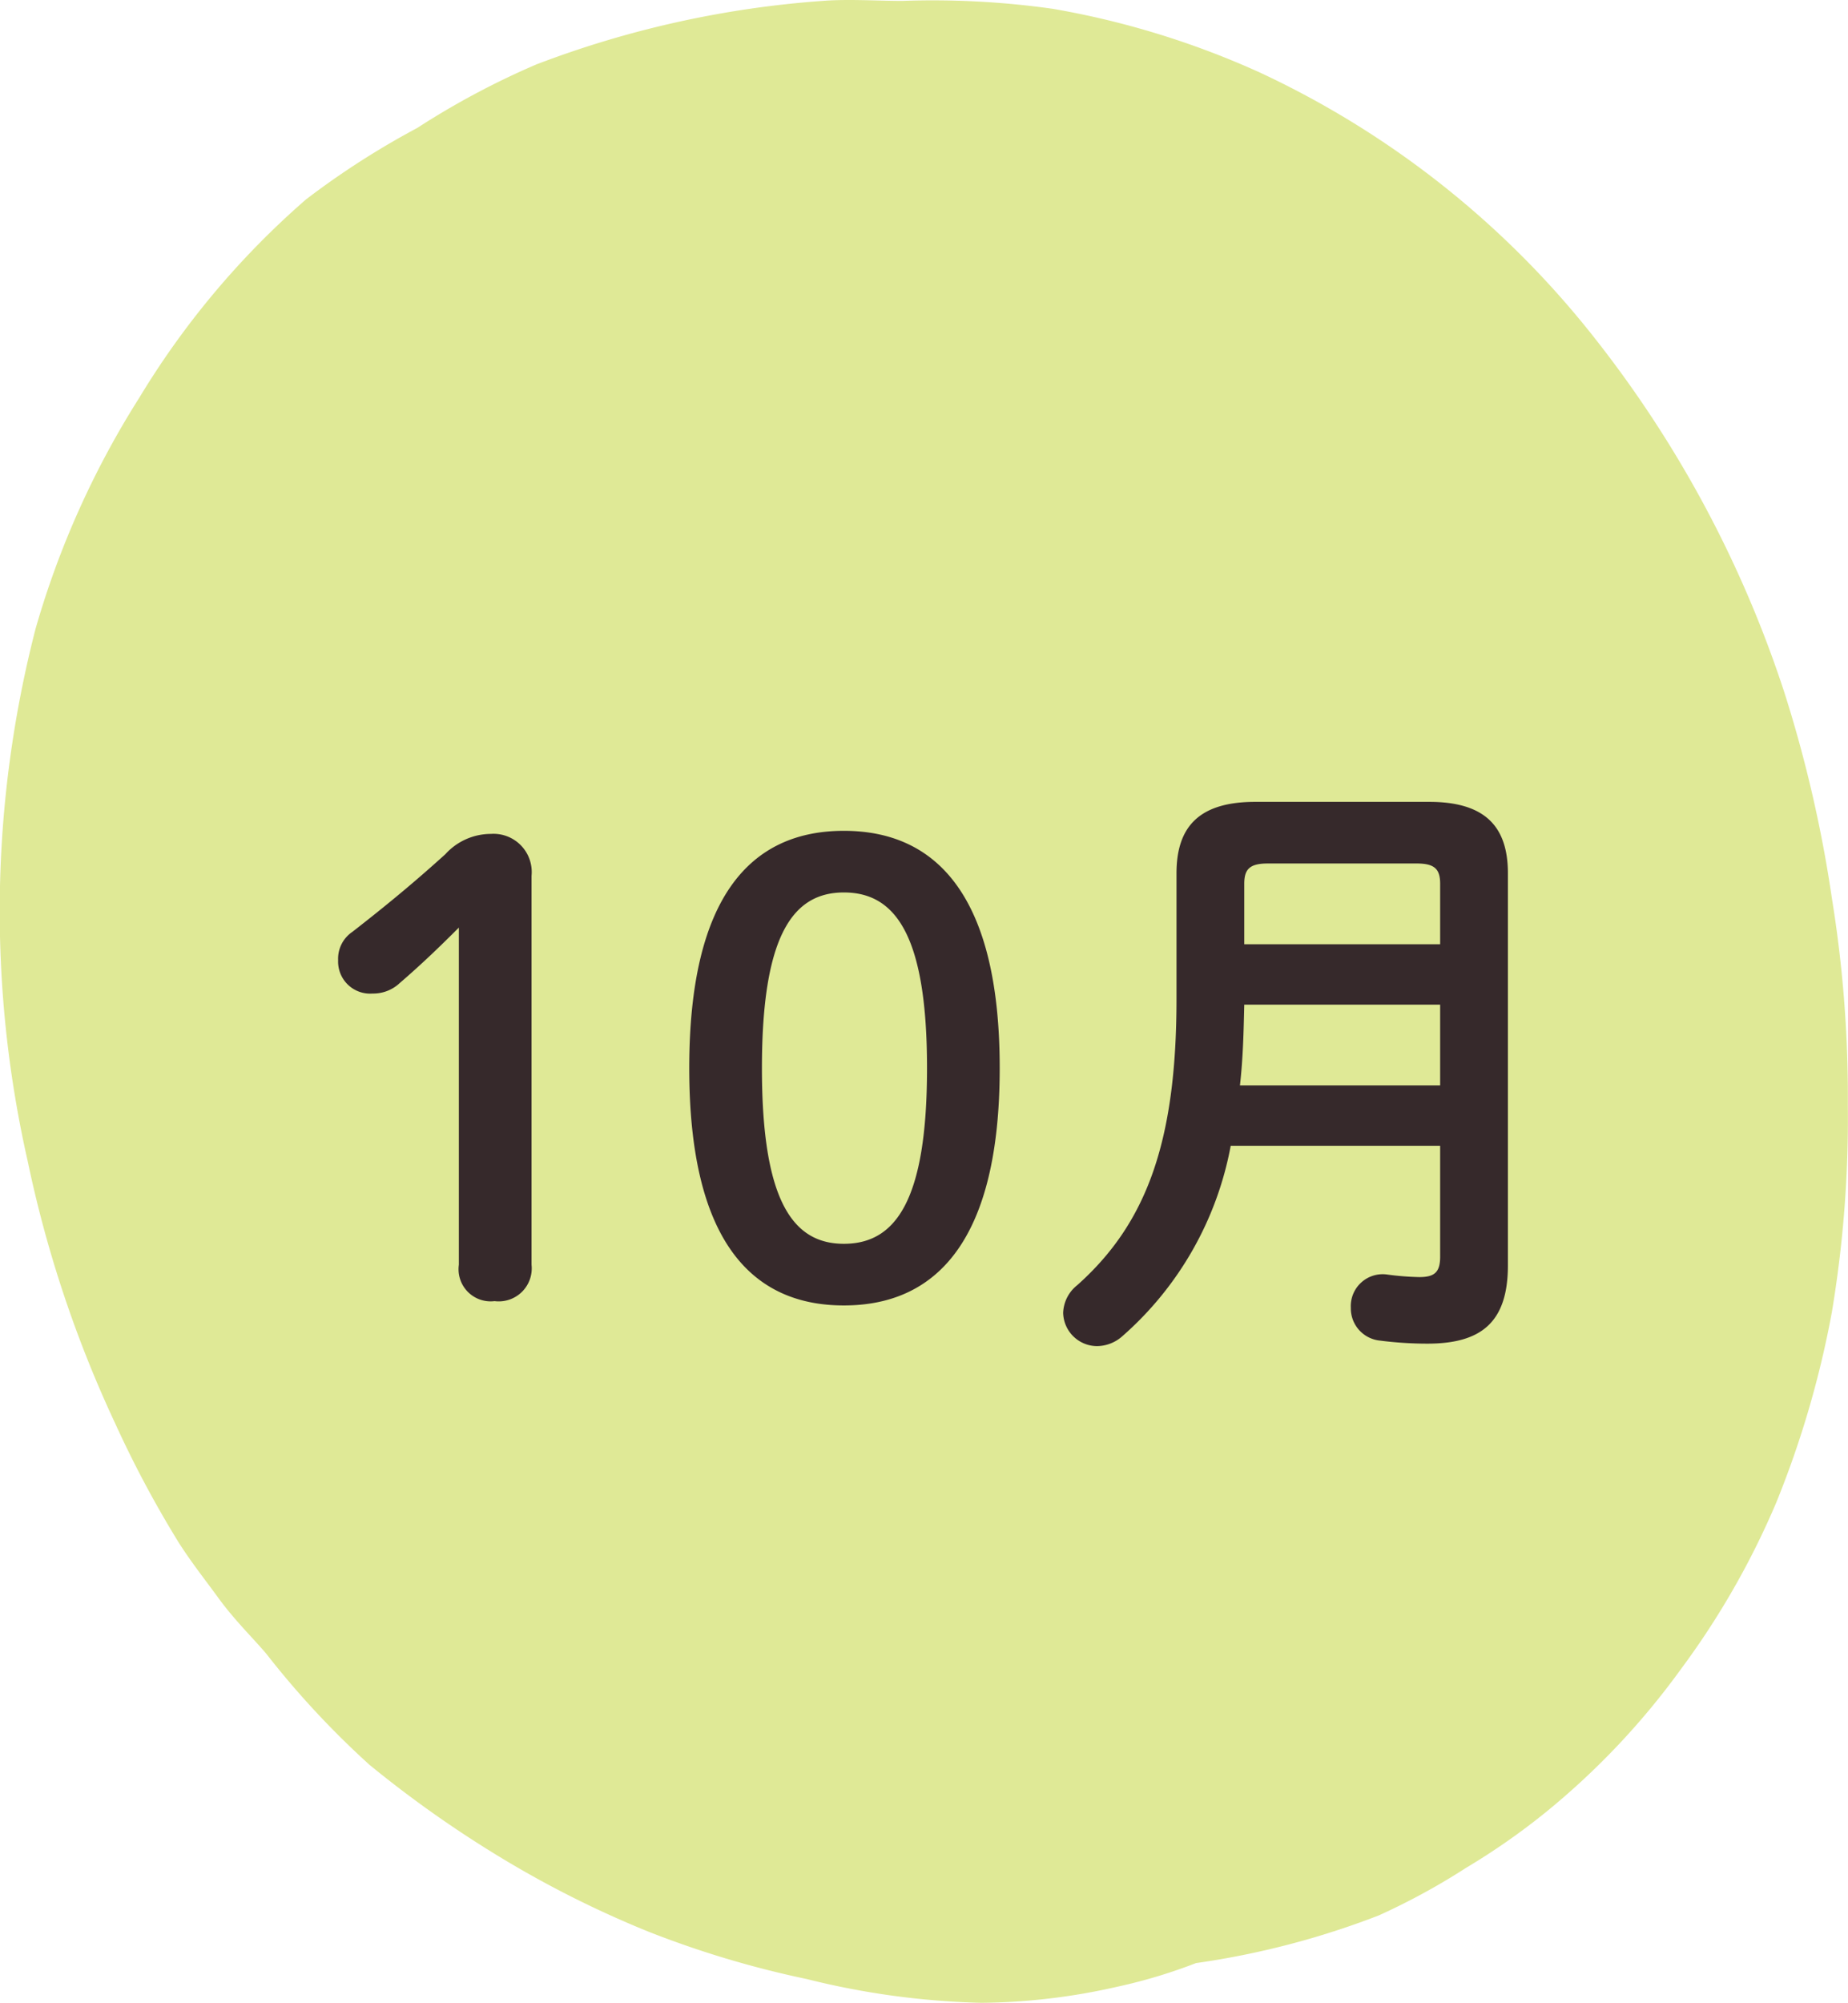
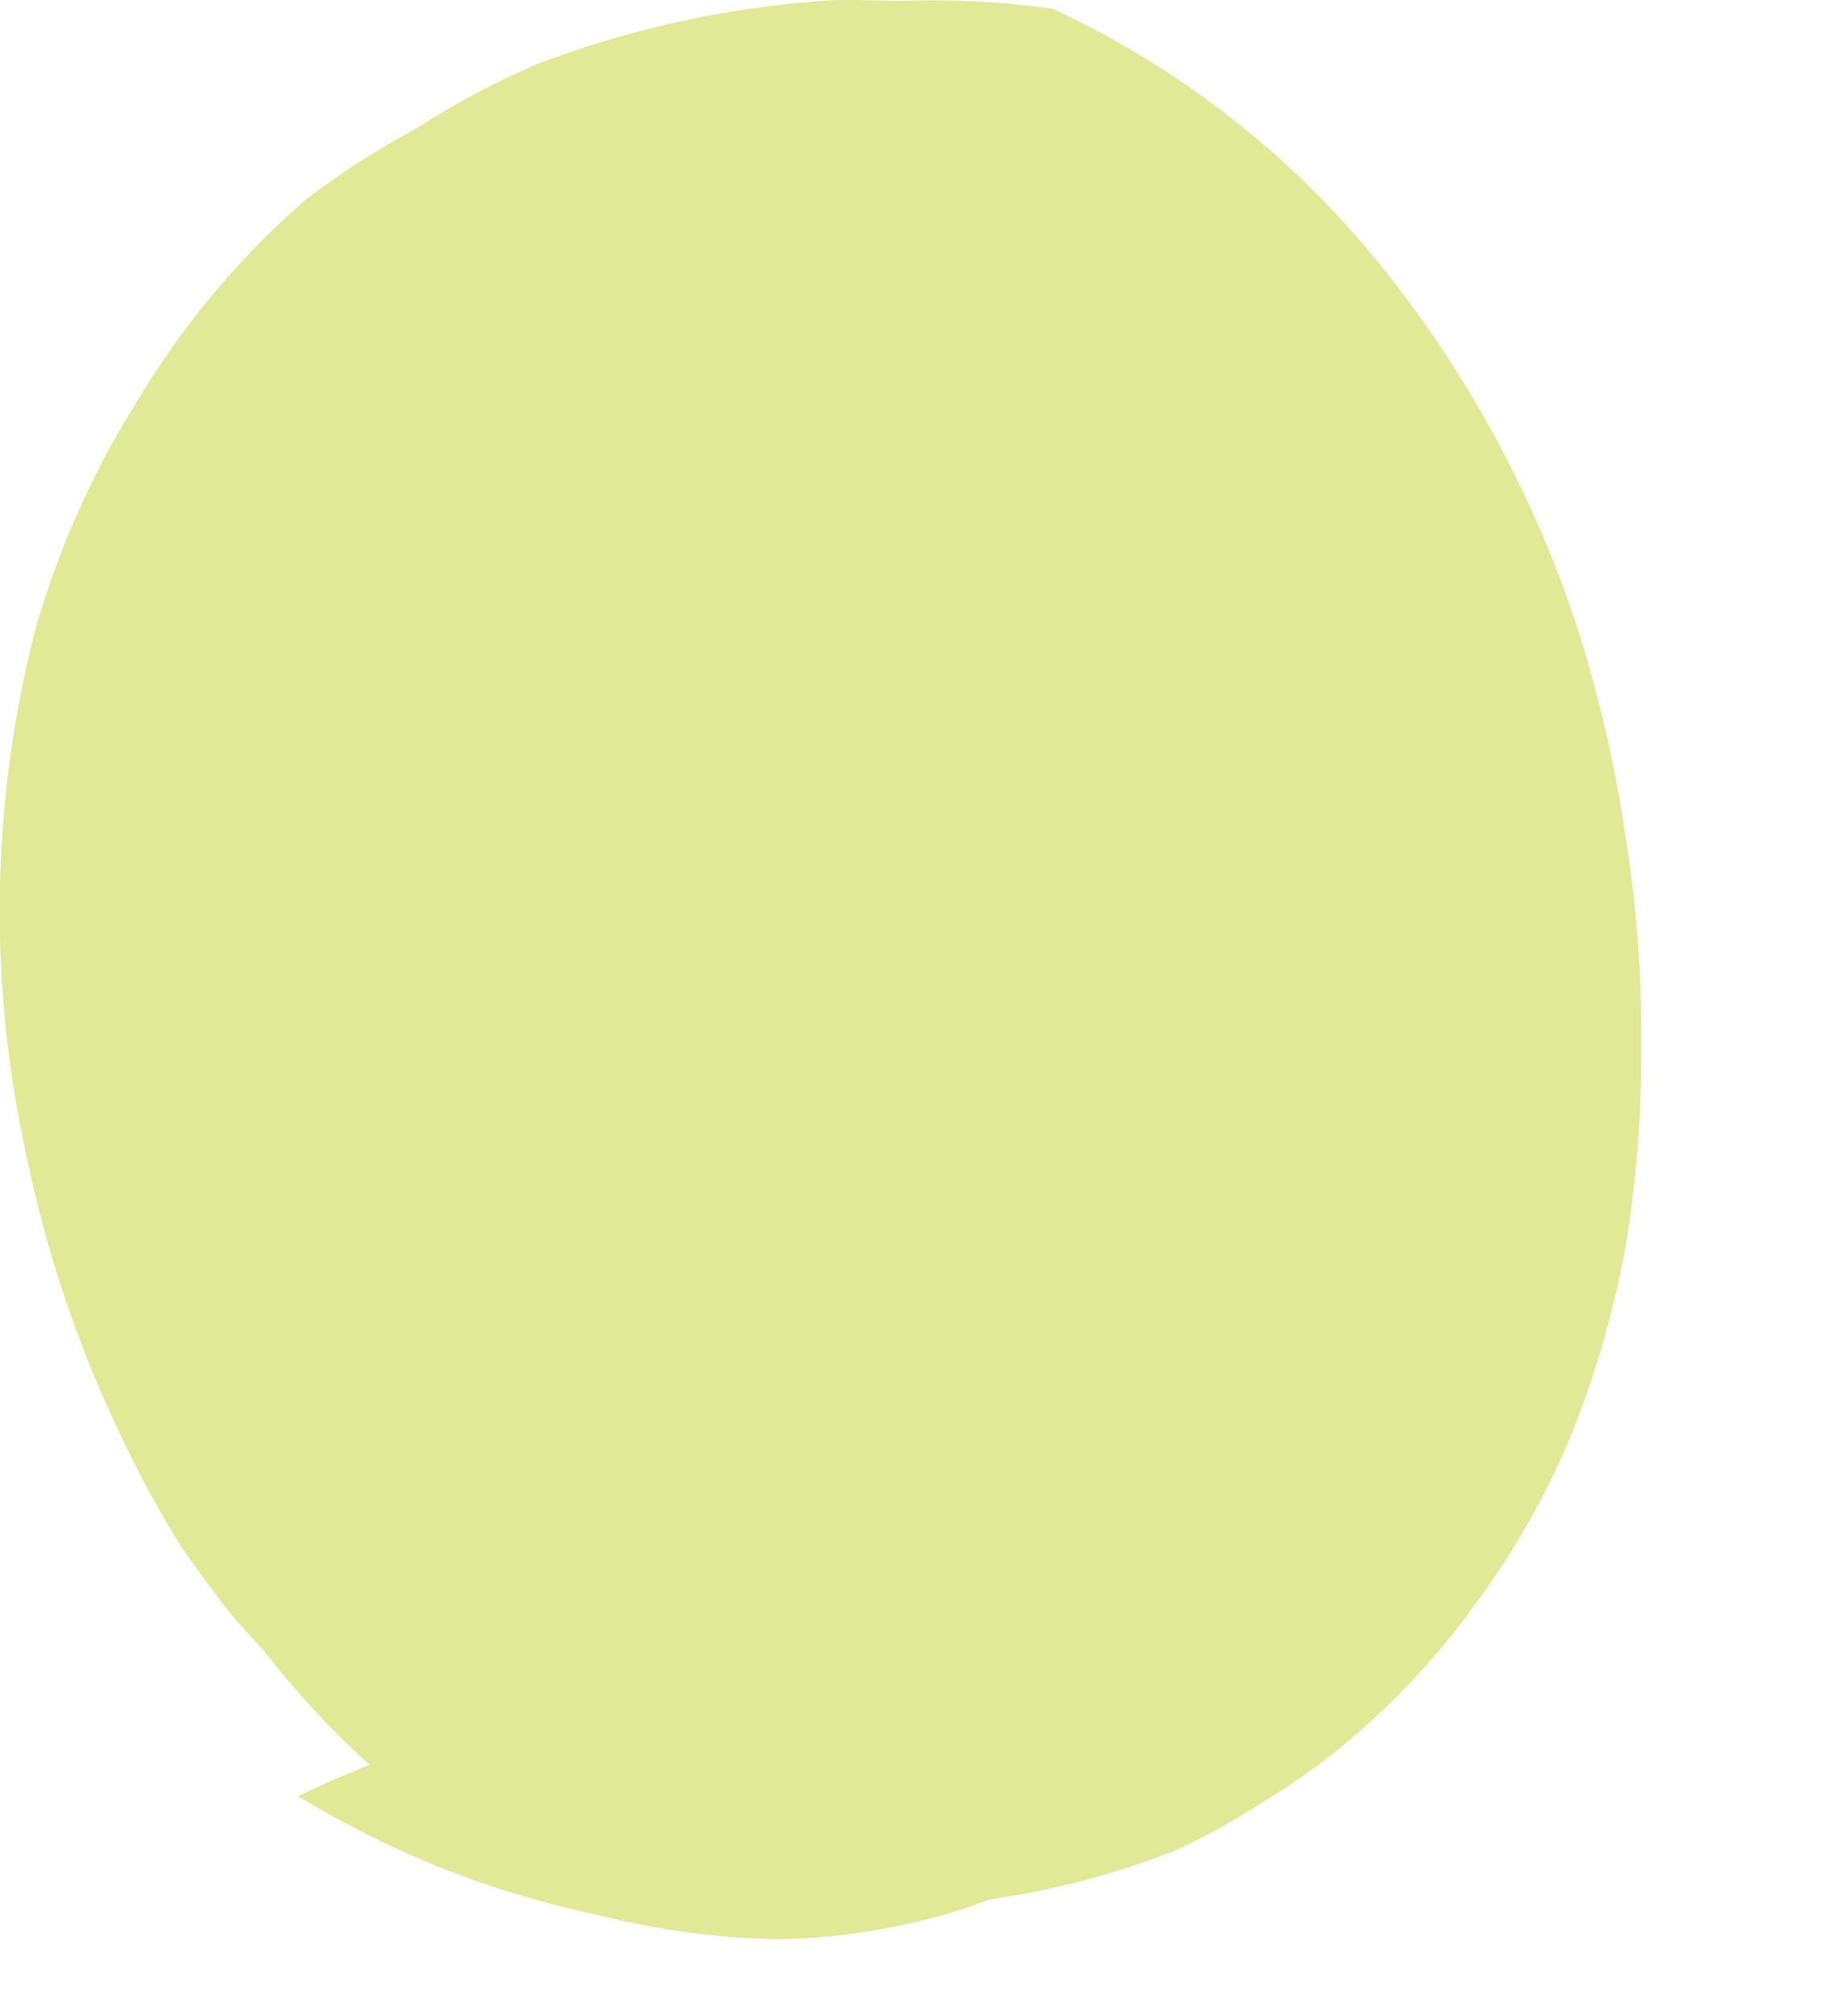
<svg xmlns="http://www.w3.org/2000/svg" width="60" height="65" viewBox="0 0 60 65">
  <g id="month10" transform="translate(-629.502 -2604.782)">
-     <path id="パス_2" data-name="パス 2" d="M54.307,55.211h0M29.791.811a27.839,27.839,0,0,1,4.9.258A27.675,27.675,0,0,1,41.4,3.132a29.855,29.855,0,0,1,10.581,8.25,37.208,37.208,0,0,1,6.452,11.86,42.1,42.1,0,0,1,1.548,6.7,40.239,40.239,0,0,1,.516,6.7,38.318,38.318,0,0,1-.516,6.7,31.648,31.648,0,0,1-1.806,6.188,26.229,26.229,0,0,1-3.1,5.414,24.418,24.418,0,0,1-4.387,4.641,22.086,22.086,0,0,1-2.581,1.8,21.883,21.883,0,0,1-2.839,1.547,26.9,26.9,0,0,1-5.935,1.547,17.223,17.223,0,0,1-2.581.773,20.541,20.541,0,0,1-4.387.516,25.781,25.781,0,0,1-5.677-.773,31.894,31.894,0,0,1-5.161-1.547,33.658,33.658,0,0,1-4.645-2.32A36.912,36.912,0,0,1,12.5,58.047a28.488,28.488,0,0,1-3.355-3.609c-.444-.521-1.024-1.082-1.548-1.8-.428-.589-.868-1.139-1.29-1.8a35.083,35.083,0,0,1-2.064-3.867A38.793,38.793,0,0,1,1.4,38.453a36.666,36.666,0,0,1,.258-17.274A28.8,28.8,0,0,1,5.017,13.7a27.049,27.049,0,0,1,5.419-6.446,26.478,26.478,0,0,1,3.613-2.32,25.872,25.872,0,0,1,3.871-2.063A32.562,32.562,0,0,1,27.211.811c.826-.065,1.772,0,2.581,0" transform="translate(629 2604)" fill="#dfe996" />
-     <path id="パス_63987" data-name="パス 63987" d="M-16.6-1.18A1.042,1.042,0,0,0-15.44,0a1.071,1.071,0,0,0,1.2-1.18V-13.8a1.24,1.24,0,0,0-1.32-1.36,2,2,0,0,0-1.48.66c-1.04.94-1.94,1.68-3.02,2.52a1.052,1.052,0,0,0-.46.92A1.04,1.04,0,0,0-19.4-9.98a1.254,1.254,0,0,0,.88-.34c.72-.62,1.3-1.18,1.92-1.8ZM-4.1-15.26c-3.04,0-5.02,2.16-5.02,7.7S-7.14.14-4.1.14.96-2.02.96-7.56-1.06-15.26-4.1-15.26Zm0,2c1.68,0,2.7,1.4,2.7,5.7s-1.02,5.7-2.7,5.7c-1.66,0-2.66-1.4-2.66-5.7S-5.76-13.26-4.1-13.26ZM9.26-16.2c-1.82,0-2.56.8-2.56,2.32V-9.8c0,4.68-1,7.3-3.22,9.28a1.2,1.2,0,0,0-.46.9,1.106,1.106,0,0,0,1.1,1.08,1.254,1.254,0,0,0,.82-.32A10.841,10.841,0,0,0,8.46-5.04h6.8v3.6c0,.52-.2.66-.68.66a9.112,9.112,0,0,1-1.02-.08A1.036,1.036,0,0,0,12.36.22a1.049,1.049,0,0,0,.94,1.06,12.2,12.2,0,0,0,1.54.1c1.72,0,2.62-.66,2.62-2.54V-13.88c0-1.52-.74-2.32-2.56-2.32Zm5.24,2c.58,0,.76.18.76.66v1.96H8.9v-1.96c0-.46.16-.66.76-.66ZM15.26-7H8.76c.1-.88.12-1.74.14-2.62h6.36Z" transform="translate(661 2647)" fill="#36292b" />
+     <path id="パス_2" data-name="パス 2" d="M54.307,55.211h0M29.791.811a27.839,27.839,0,0,1,4.9.258a29.855,29.855,0,0,1,10.581,8.25,37.208,37.208,0,0,1,6.452,11.86,42.1,42.1,0,0,1,1.548,6.7,40.239,40.239,0,0,1,.516,6.7,38.318,38.318,0,0,1-.516,6.7,31.648,31.648,0,0,1-1.806,6.188,26.229,26.229,0,0,1-3.1,5.414,24.418,24.418,0,0,1-4.387,4.641,22.086,22.086,0,0,1-2.581,1.8,21.883,21.883,0,0,1-2.839,1.547,26.9,26.9,0,0,1-5.935,1.547,17.223,17.223,0,0,1-2.581.773,20.541,20.541,0,0,1-4.387.516,25.781,25.781,0,0,1-5.677-.773,31.894,31.894,0,0,1-5.161-1.547,33.658,33.658,0,0,1-4.645-2.32A36.912,36.912,0,0,1,12.5,58.047a28.488,28.488,0,0,1-3.355-3.609c-.444-.521-1.024-1.082-1.548-1.8-.428-.589-.868-1.139-1.29-1.8a35.083,35.083,0,0,1-2.064-3.867A38.793,38.793,0,0,1,1.4,38.453a36.666,36.666,0,0,1,.258-17.274A28.8,28.8,0,0,1,5.017,13.7a27.049,27.049,0,0,1,5.419-6.446,26.478,26.478,0,0,1,3.613-2.32,25.872,25.872,0,0,1,3.871-2.063A32.562,32.562,0,0,1,27.211.811c.826-.065,1.772,0,2.581,0" transform="translate(629 2604)" fill="#dfe996" />
  </g>
</svg>